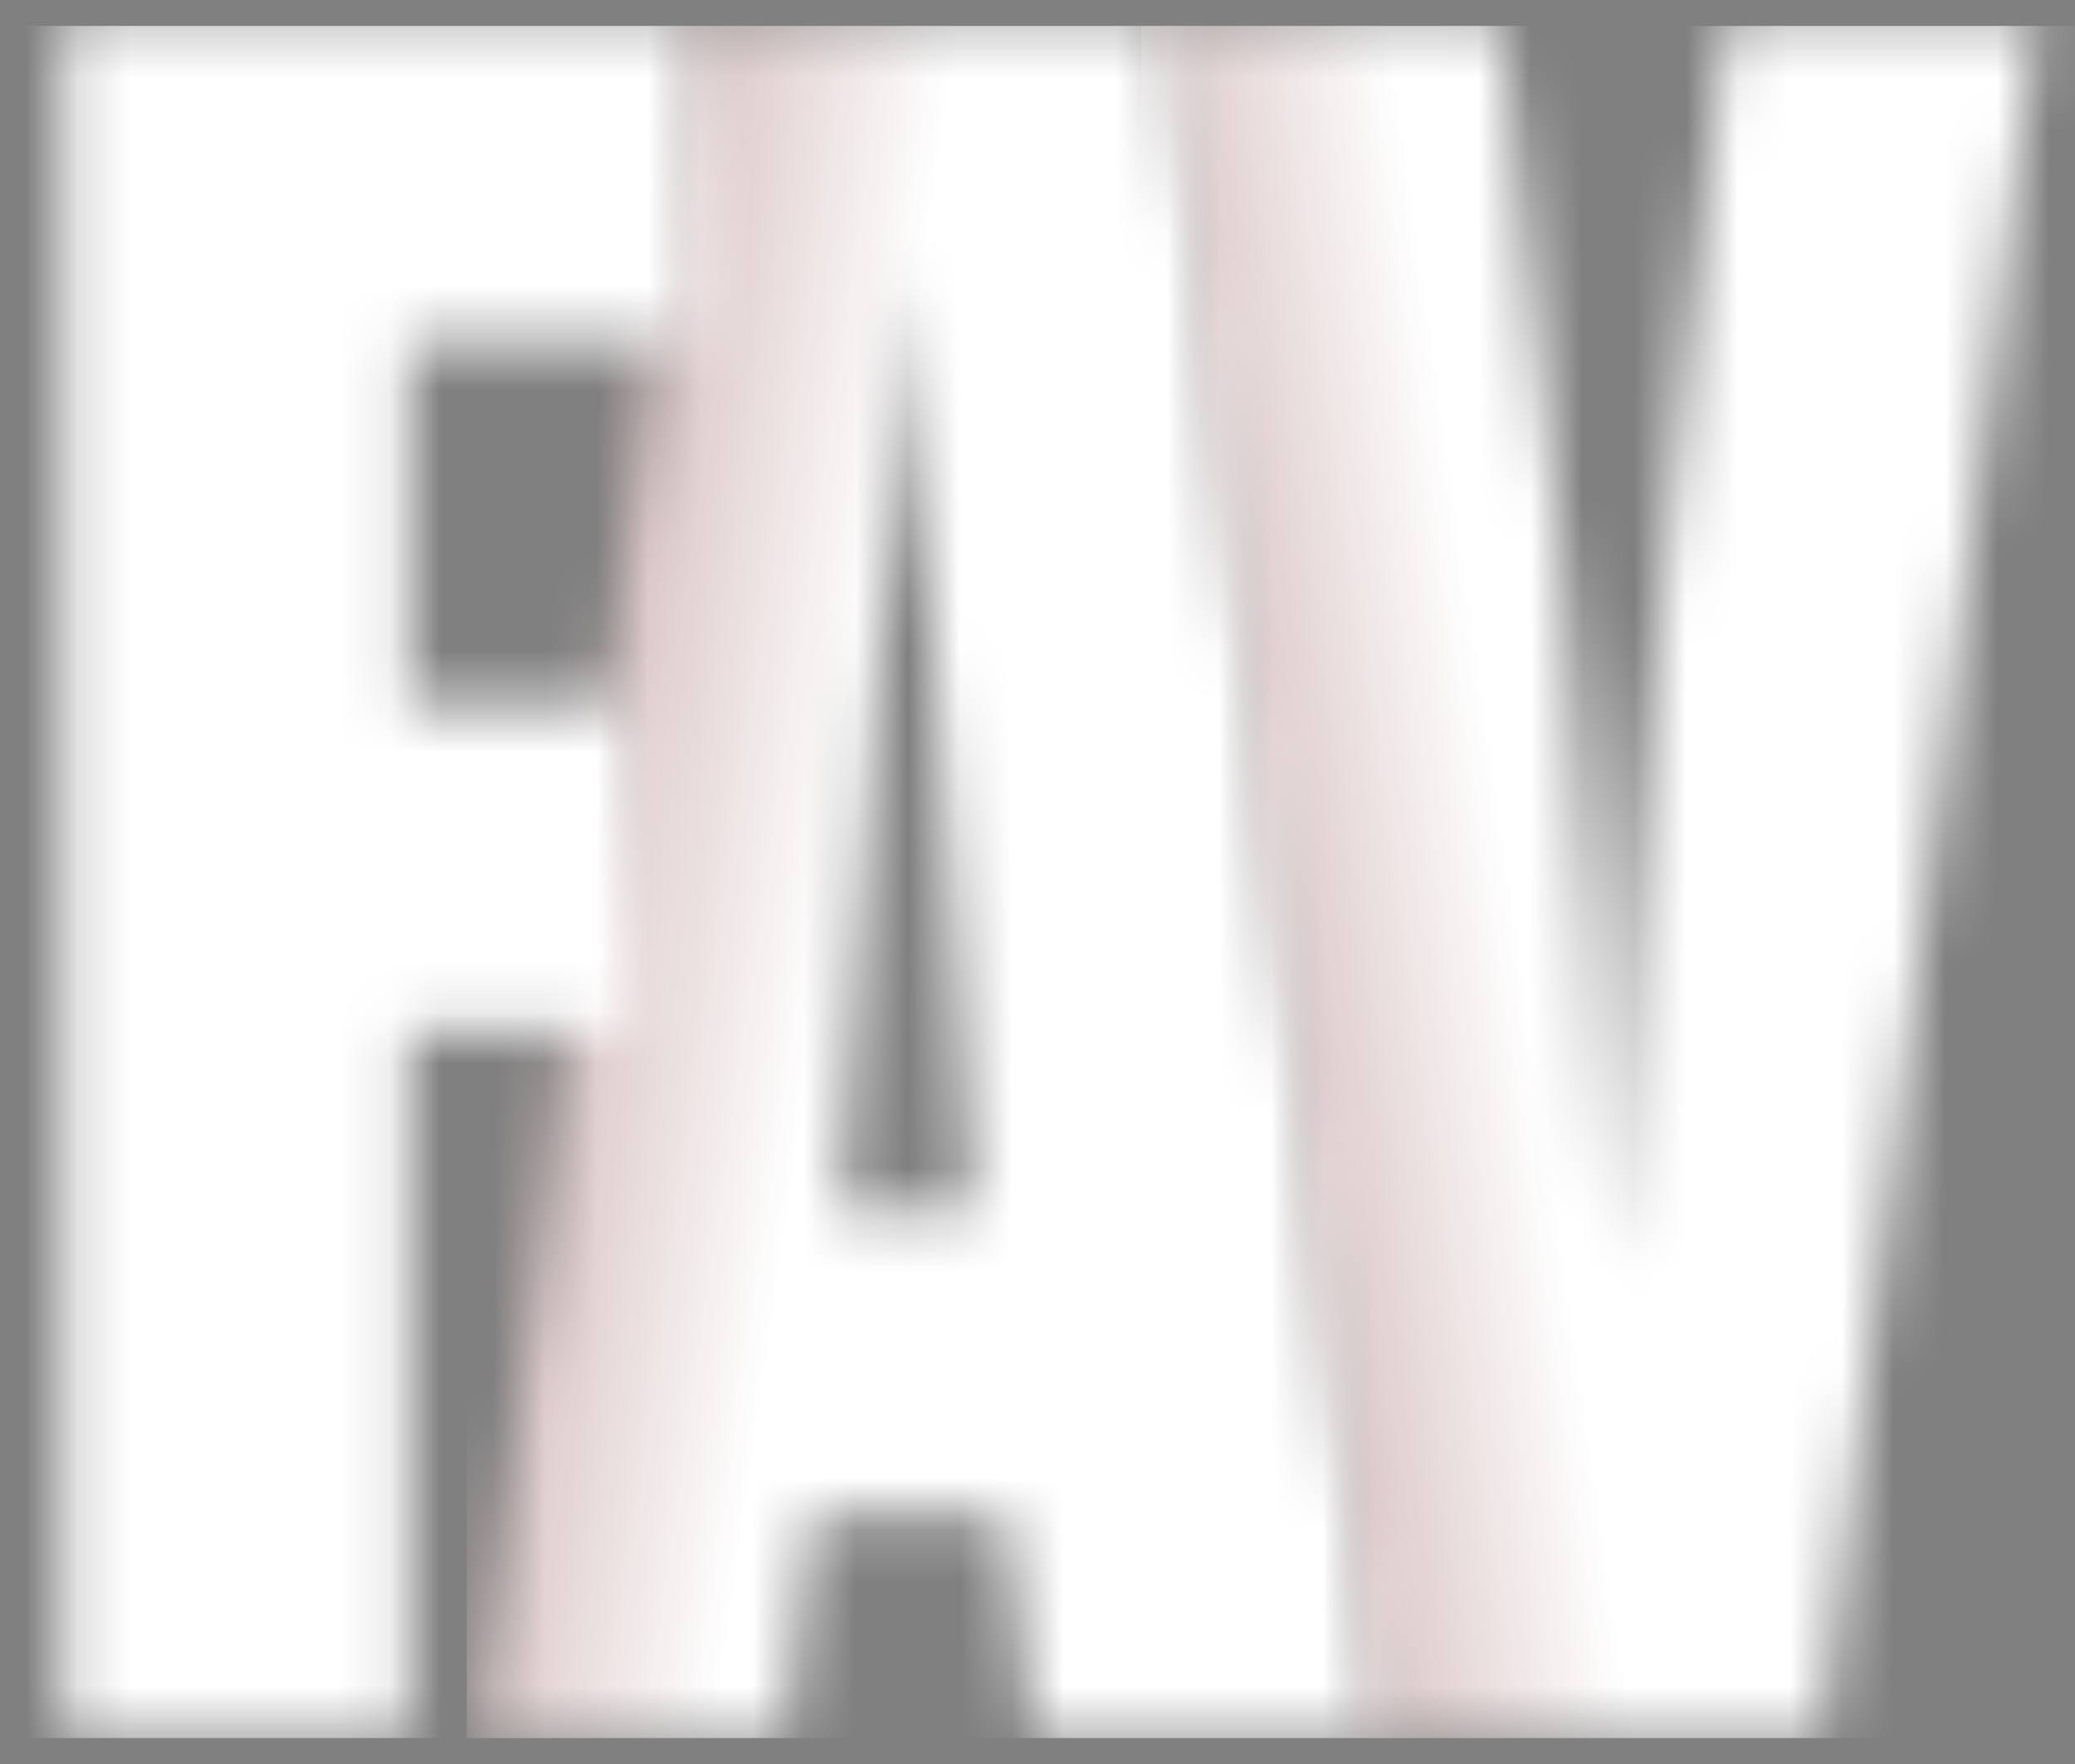
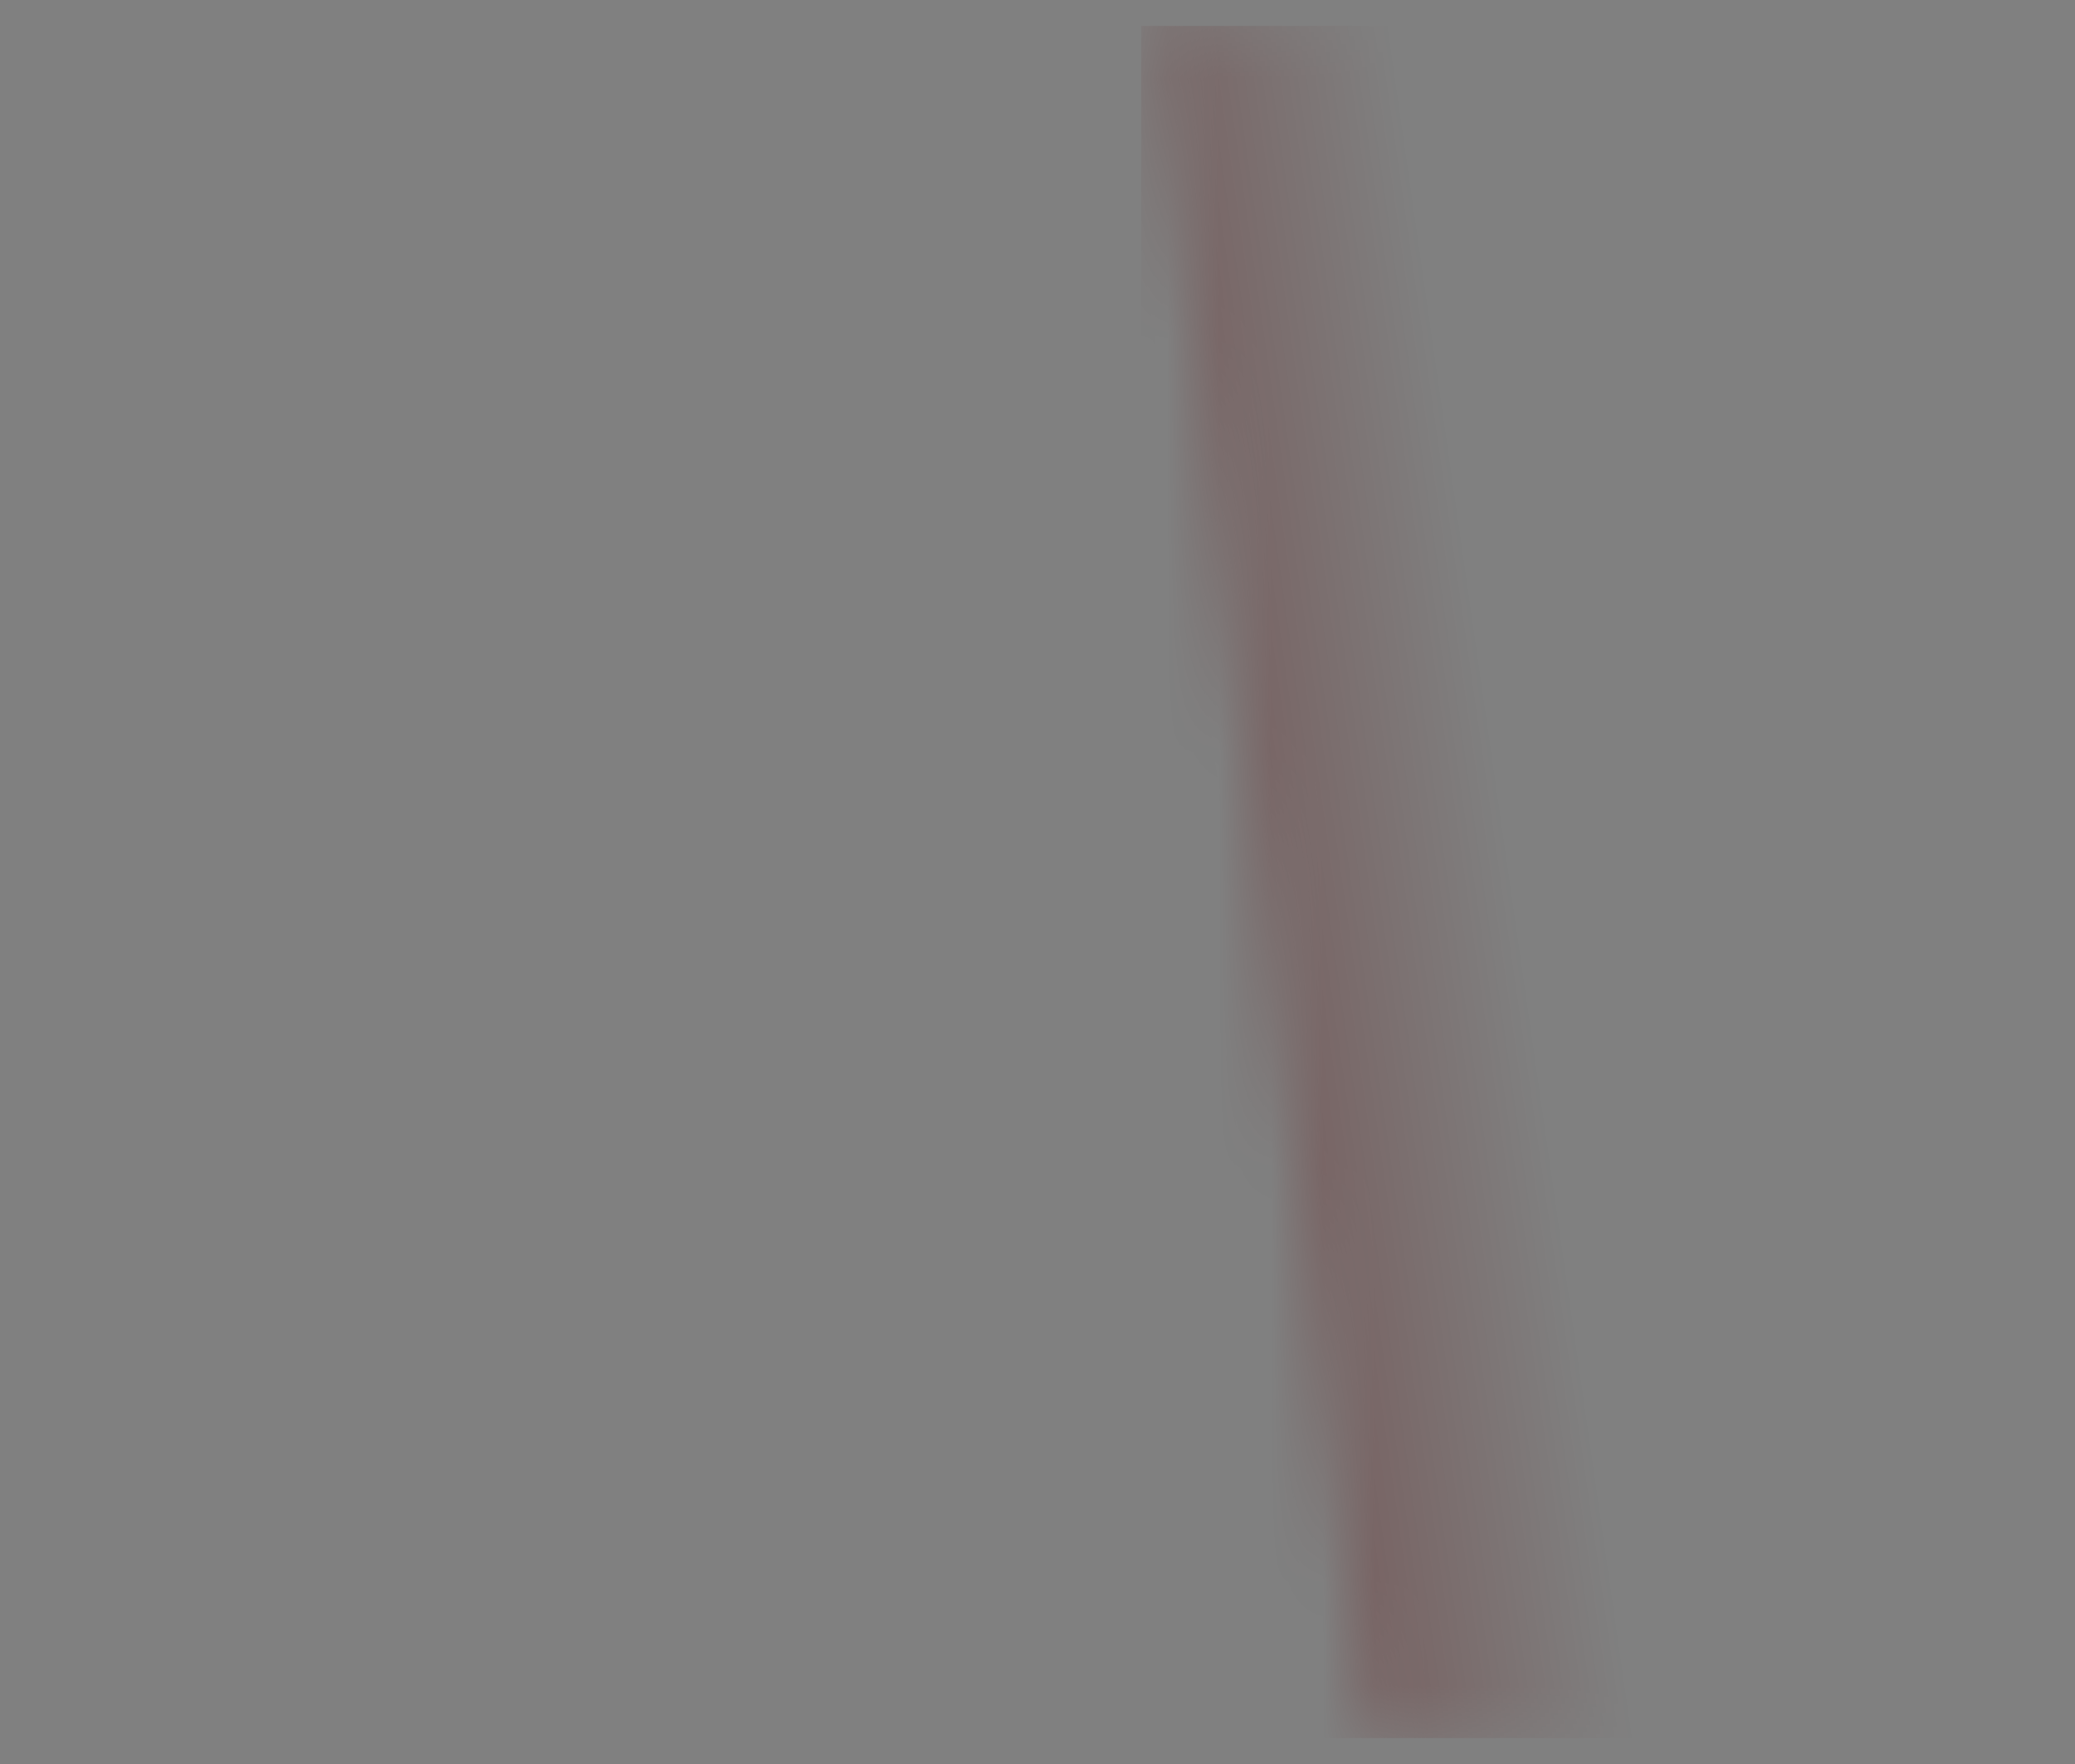
<svg xmlns="http://www.w3.org/2000/svg" width="40" height="34" viewBox="0 0 40 34" fill="none">
  <rect x="0" y="0" width="40" height="34" fill="#808080" stroke="none" />
  <mask id="mask0_2_236" style="mask-type:alpha" maskUnits="userSpaceOnUse" x="22" y="0" width="18" height="34">
    <path d="M28.92 0.322L30.105 10.797C30.579 15.063 30.911 20.608 31.053 24.4C31.29 20.561 31.622 15.063 32.096 10.797L33.281 0.322H39.252L35.129 33.5H26.36L22.237 0.322H28.92Z" fill="white" />
  </mask>
  <g mask="url(#mask0_2_236)">
-     <rect x="22" y="0.5" width="26" height="33" fill="white" />
    <rect x="22" y="0.5" width="26" height="33" fill="url(#paint0_linear_2_236)" fill-opacity="0.33" />
  </g>
  <mask id="mask1_2_236" style="mask-type:alpha" maskUnits="userSpaceOnUse" x="9" y="-7" width="18" height="41">
-     <path d="M19.901 33.5L19.38 29.187H15.636L15.162 33.5H9.19L13.313 0.322H22.461L26.537 33.5H19.901ZM17.484 5.204C17.2 10.465 16.773 16.342 16.204 23.31H18.764C18.195 16.342 17.768 10.465 17.484 5.204ZM18.005 -6.313L20.423 -0.673H16.773L12.887 -6.313H18.005Z" fill="white" />
-   </mask>
+     </mask>
  <g mask="url(#mask1_2_236)">
    <rect x="9" y="0.5" width="26" height="33" fill="white" />
-     <rect x="9" y="0.5" width="26" height="33" fill="url(#paint1_linear_2_236)" fill-opacity="0.33" />
  </g>
  <mask id="mask2_2_236" style="mask-type:alpha" maskUnits="userSpaceOnUse" x="1" y="0" width="13" height="34">
    <path d="M7.868 6.579V13.593H12.134V19.85H7.868V33.5H1.232V0.322H13.366V6.579H7.868Z" fill="white" />
  </mask>
  <g mask="url(#mask2_2_236)">
-     <rect y="0.5" width="26" height="33" fill="white" />
-   </g>
+     </g>
  <defs>
    <linearGradient id="paint0_linear_2_236" x1="29" y1="16" x2="22" y2="17" gradientUnits="userSpaceOnUse">
      <stop stop-color="#5C0000" stop-opacity="0" />
      <stop offset="1" stop-color="#5C0000" />
    </linearGradient>
    <linearGradient id="paint1_linear_2_236" x1="16" y1="18" x2="9" y2="17" gradientUnits="userSpaceOnUse">
      <stop stop-color="#5C0000" stop-opacity="0" />
      <stop offset="1" stop-color="#5C0000" />
    </linearGradient>
  </defs>
</svg>